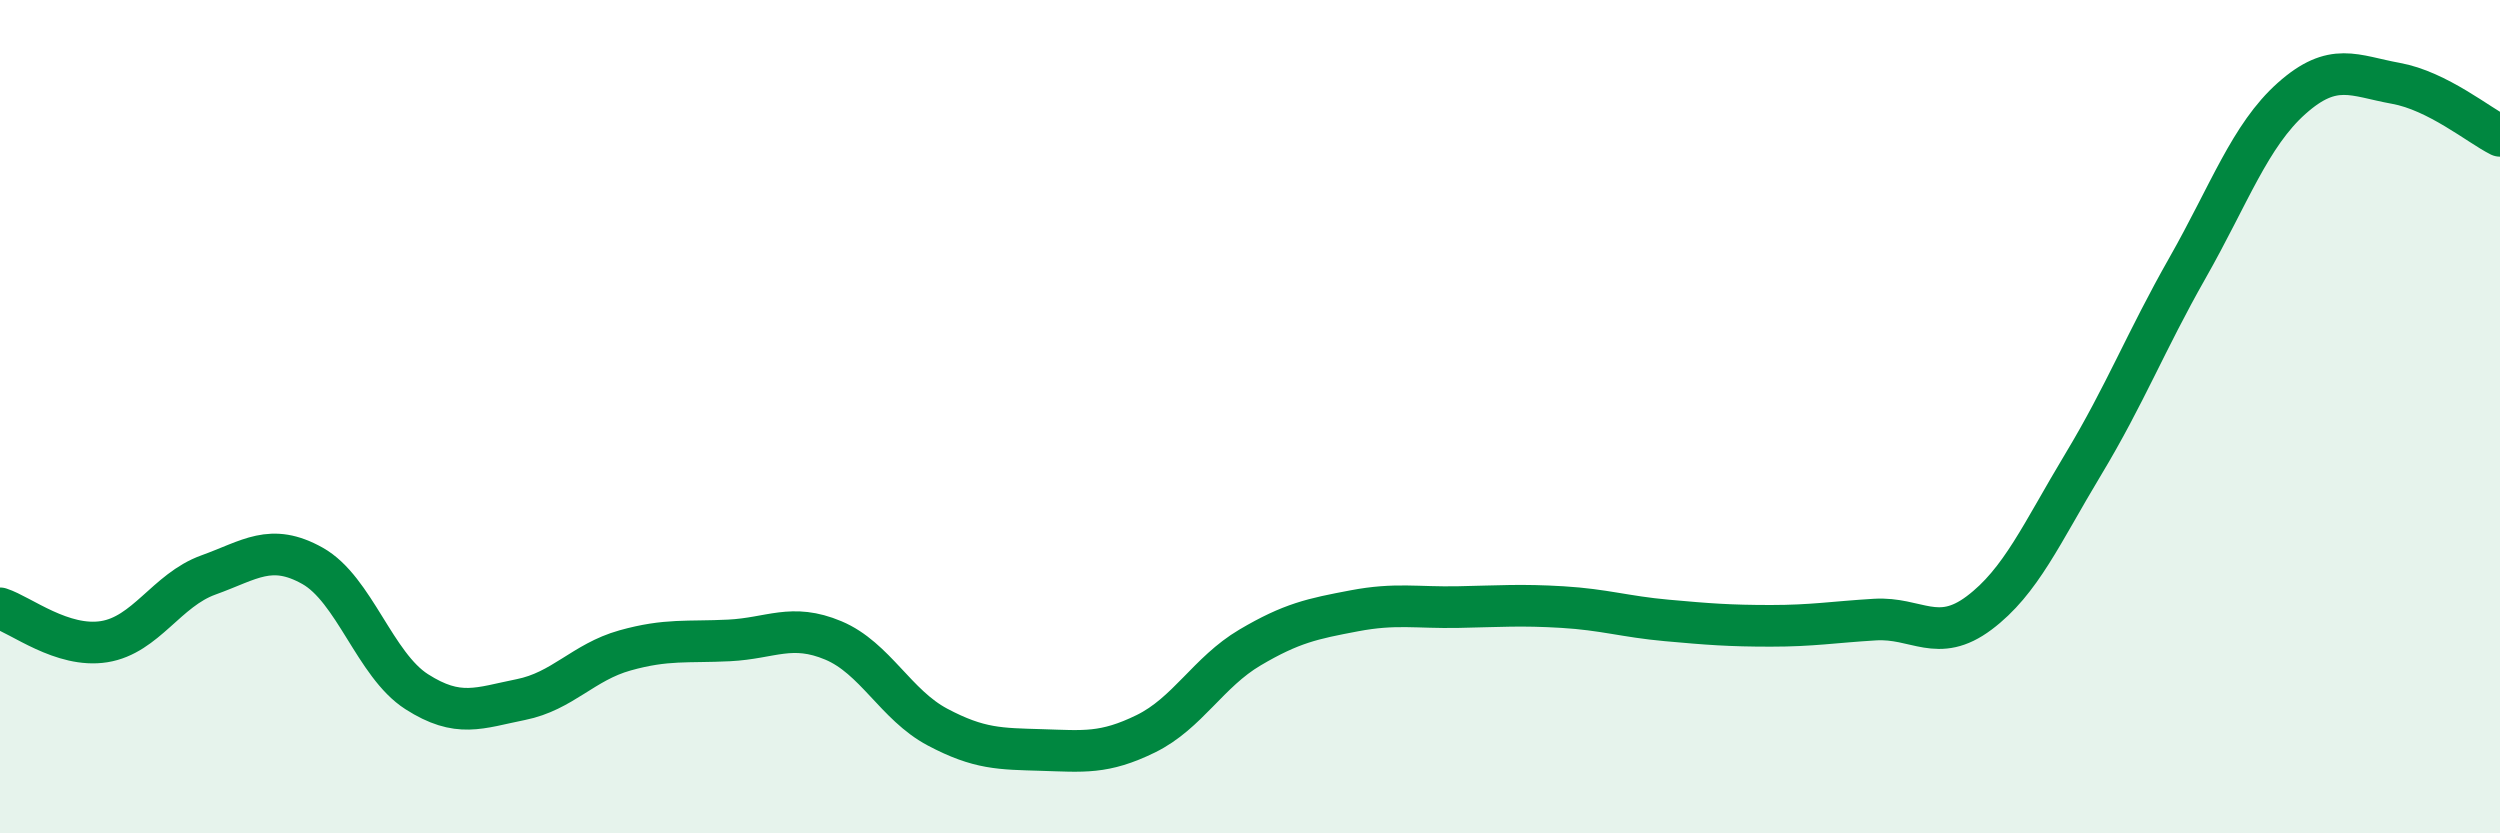
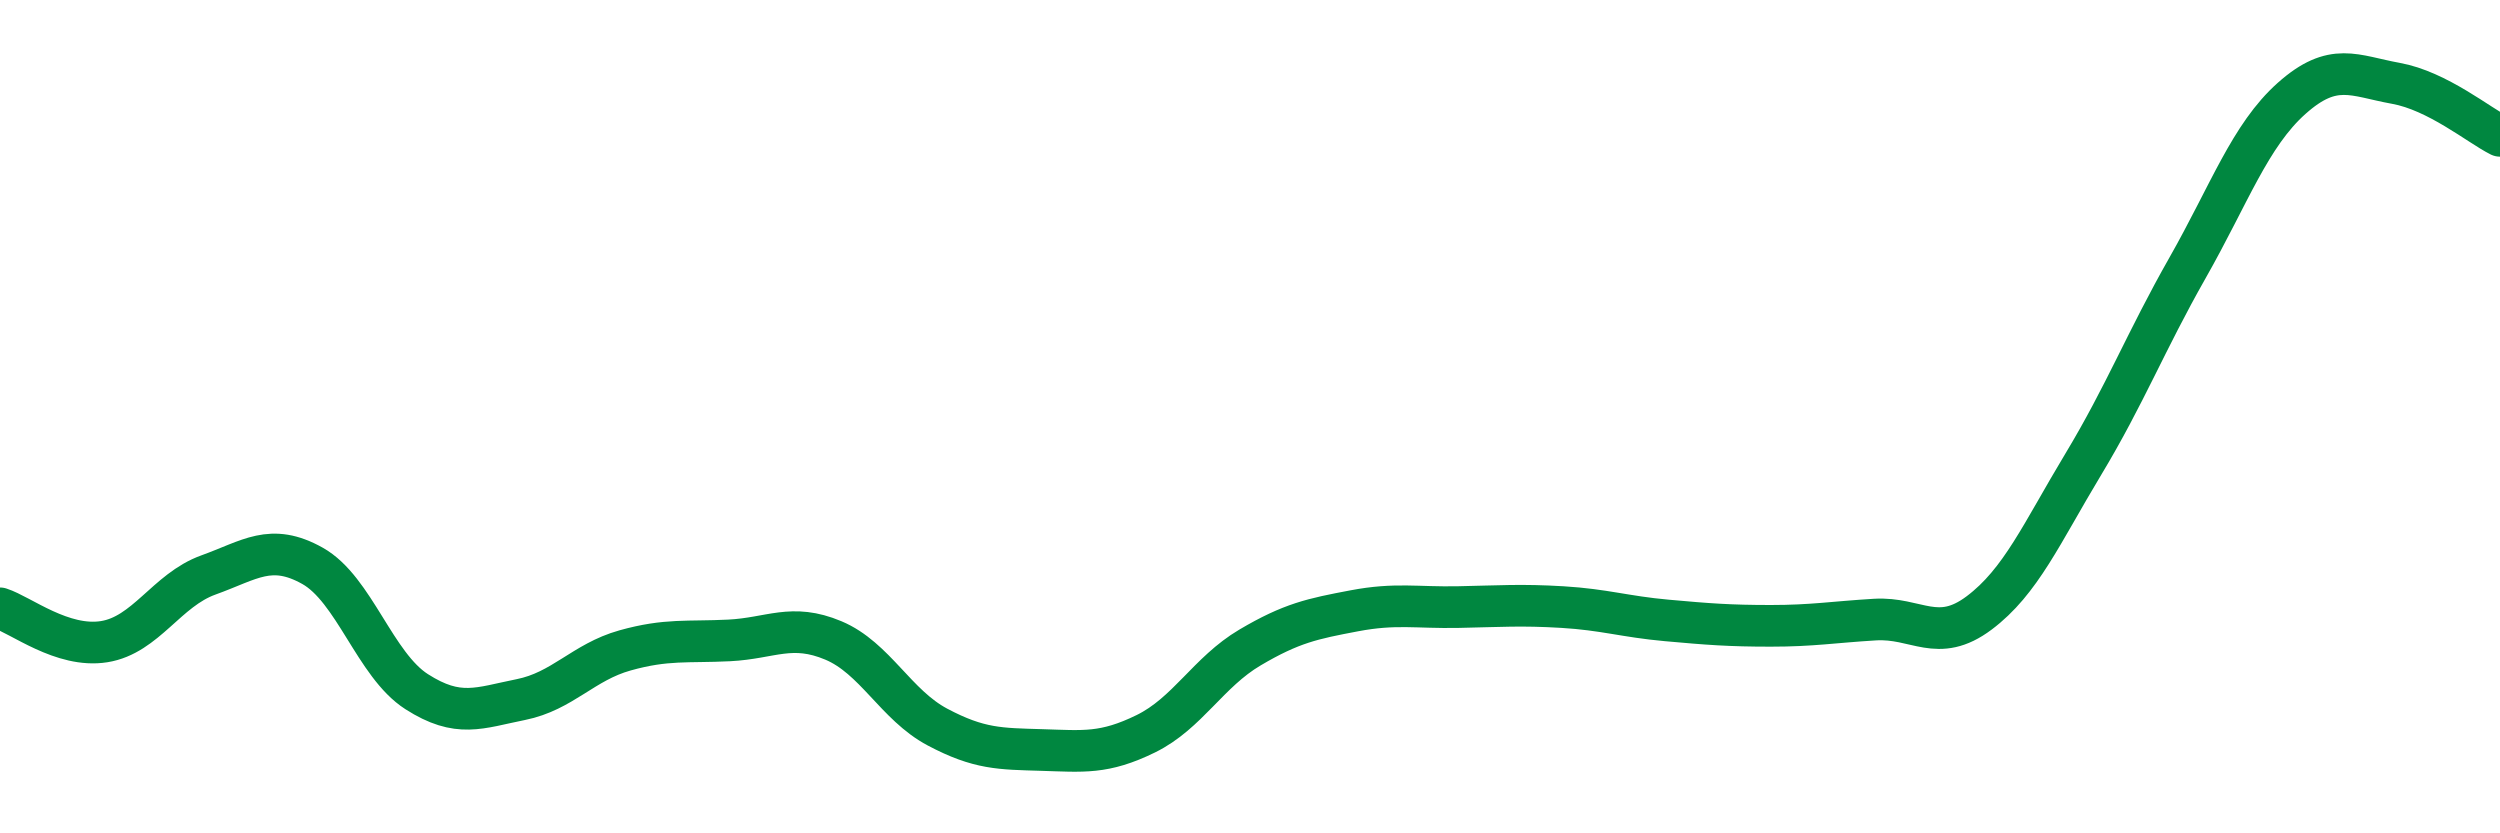
<svg xmlns="http://www.w3.org/2000/svg" width="60" height="20" viewBox="0 0 60 20">
-   <path d="M 0,14.6 C 0.5,14.76 1.5,15.56 2.5,15.4 C 3.5,15.24 4,14.16 5,13.8 C 6,13.44 6.5,13.02 7.5,13.58 C 8.5,14.14 9,15.96 10,16.6 C 11,17.24 11.5,16.99 12.5,16.79 C 13.5,16.59 14,15.89 15,15.61 C 16,15.33 16.5,15.42 17.5,15.37 C 18.5,15.32 19,14.95 20,15.37 C 21,15.79 21.5,16.92 22.5,17.45 C 23.5,17.98 24,17.97 25,18 C 26,18.03 26.5,18.1 27.5,17.61 C 28.5,17.12 29,16.13 30,15.54 C 31,14.95 31.5,14.85 32.5,14.66 C 33.5,14.47 34,14.59 35,14.57 C 36,14.55 36.5,14.51 37.5,14.57 C 38.5,14.63 39,14.8 40,14.89 C 41,14.98 41.5,15.02 42.5,15.02 C 43.5,15.02 44,14.93 45,14.87 C 46,14.81 46.5,15.46 47.5,14.71 C 48.5,13.96 49,12.8 50,11.14 C 51,9.48 51.5,8.19 52.5,6.43 C 53.5,4.67 54,3.25 55,2.36 C 56,1.47 56.5,1.82 57.5,2 C 58.5,2.18 59.5,3.01 60,3.26L60 20L0 20Z" fill="#008740" opacity="0.1" stroke-linecap="round" stroke-linejoin="round" />
  <path d="M 0,14.6 C 0.5,14.76 1.5,15.56 2.5,15.4 C 3.5,15.24 4,14.16 5,13.8 C 6,13.44 6.5,13.02 7.5,13.58 C 8.5,14.14 9,15.96 10,16.6 C 11,17.24 11.5,16.99 12.5,16.79 C 13.5,16.59 14,15.89 15,15.61 C 16,15.33 16.5,15.42 17.5,15.37 C 18.5,15.32 19,14.95 20,15.37 C 21,15.79 21.5,16.92 22.5,17.45 C 23.5,17.98 24,17.97 25,18 C 26,18.03 26.5,18.1 27.5,17.61 C 28.5,17.12 29,16.13 30,15.54 C 31,14.95 31.5,14.85 32.5,14.66 C 33.5,14.47 34,14.59 35,14.57 C 36,14.55 36.5,14.51 37.5,14.57 C 38.5,14.63 39,14.8 40,14.89 C 41,14.98 41.5,15.02 42.5,15.02 C 43.5,15.02 44,14.93 45,14.87 C 46,14.81 46.5,15.46 47.5,14.71 C 48.5,13.96 49,12.8 50,11.14 C 51,9.48 51.5,8.19 52.5,6.43 C 53.5,4.67 54,3.25 55,2.36 C 56,1.47 56.5,1.82 57.5,2 C 58.5,2.18 59.5,3.01 60,3.26" stroke="#008740" stroke-width="1" fill="none" stroke-linecap="round" stroke-linejoin="round" />
</svg>